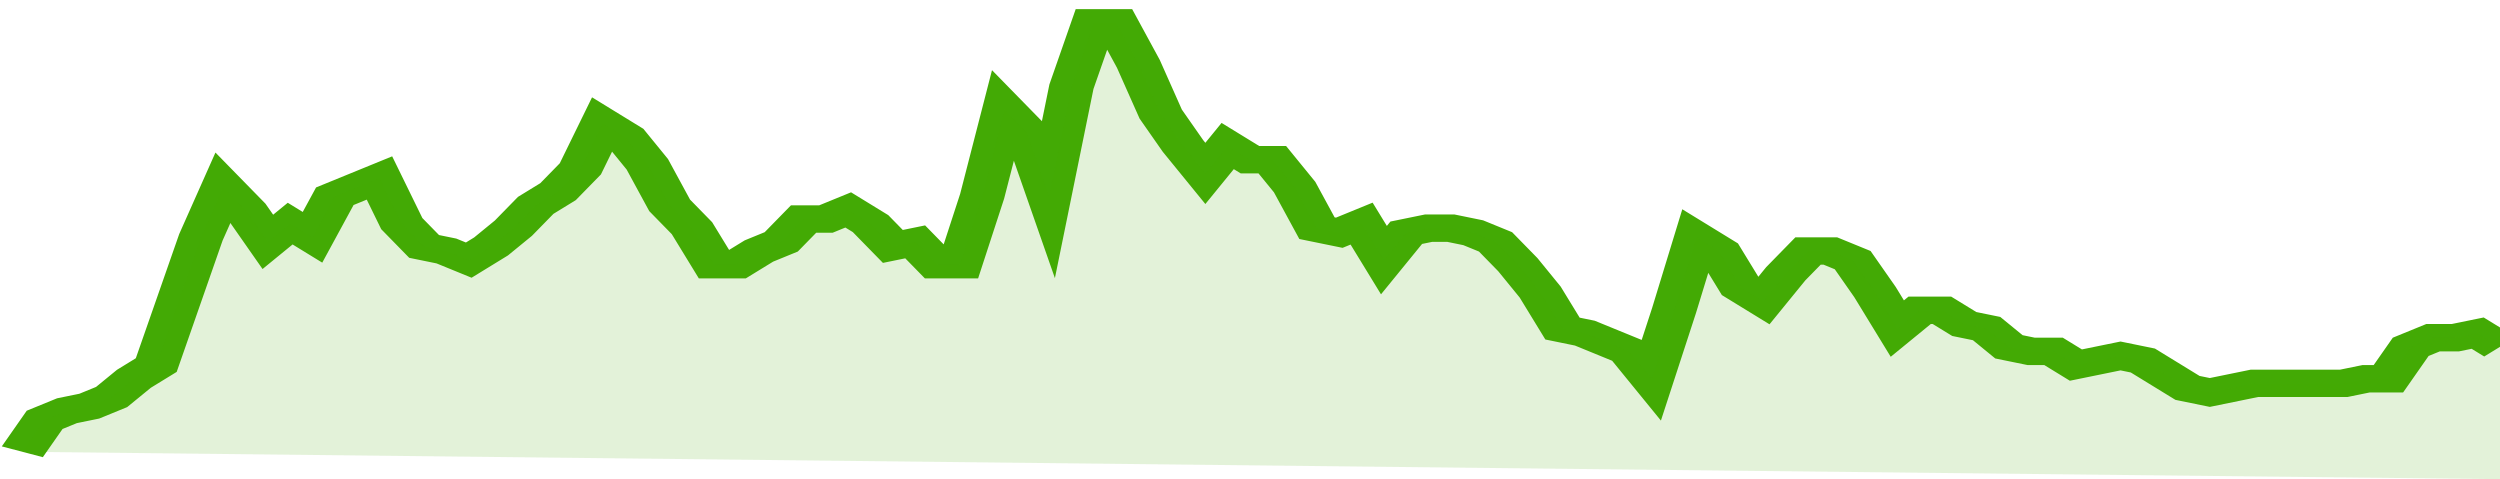
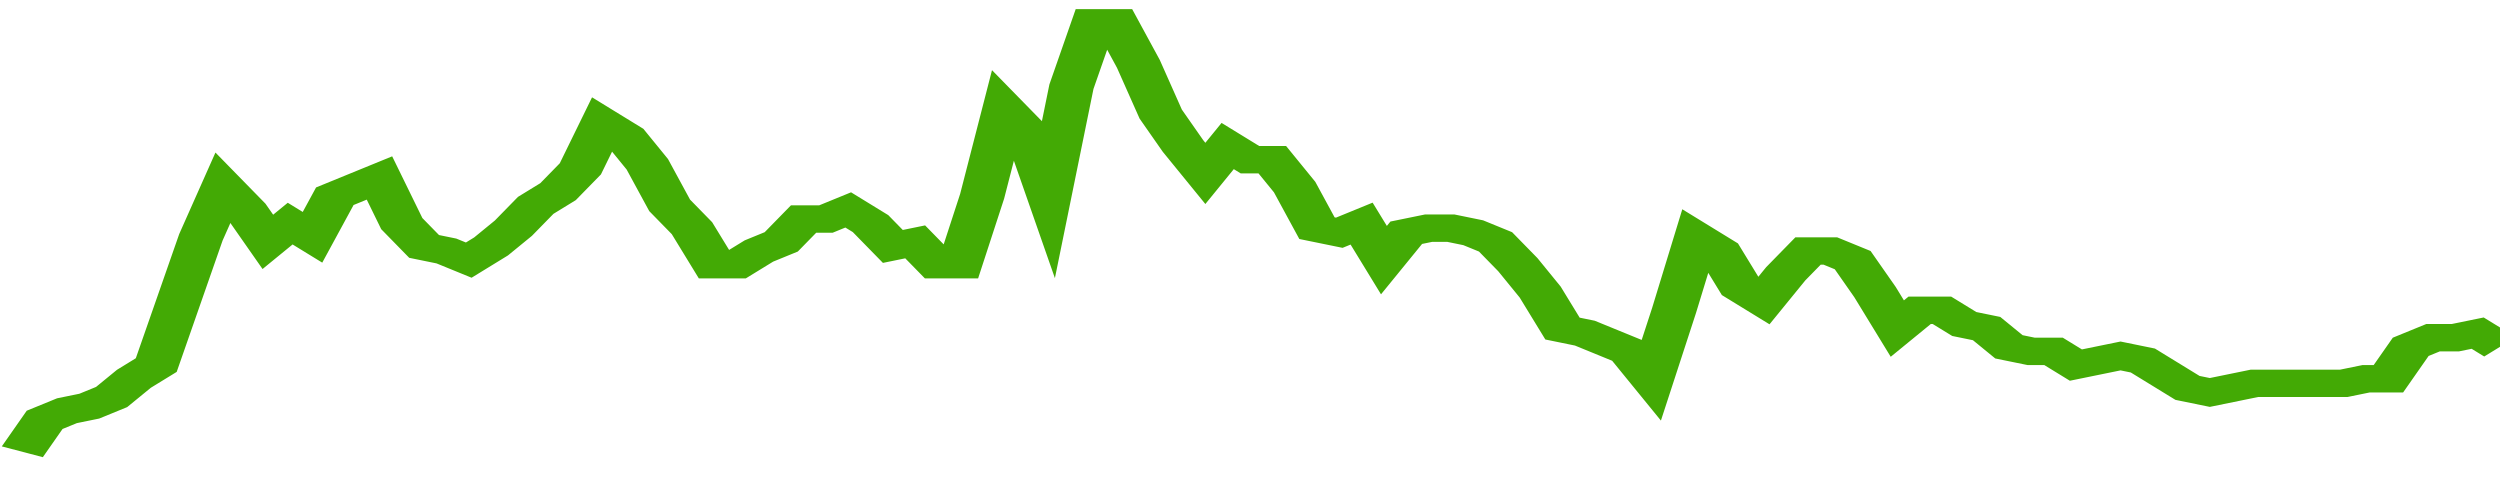
<svg xmlns="http://www.w3.org/2000/svg" viewBox="0 0 336 105" width="120" height="23" preserveAspectRatio="none">
  <polyline fill="none" stroke="#43AA05" stroke-width="6" points="3, 99 6, 92 9, 90 12, 89 15, 87 18, 83 21, 80 24, 66 27, 52 30, 41 33, 46 36, 53 39, 49 42, 52 45, 43 48, 41 51, 39 54, 49 57, 54 60, 55 63, 57 66, 54 69, 50 72, 45 75, 42 78, 37 81, 27 84, 30 87, 36 90, 45 93, 50 96, 58 99, 58 102, 55 105, 53 108, 48 111, 48 114, 46 117, 49 120, 54 123, 53 126, 58 129, 58 132, 43 135, 24 138, 29 141, 43 144, 19 147, 5 150, 5 153, 14 156, 25 159, 32 162, 38 165, 32 168, 35 171, 35 174, 41 177, 50 180, 51 183, 49 186, 57 189, 51 192, 50 195, 50 198, 51 201, 53 204, 58 207, 64 210, 72 213, 73 216, 75 219, 77 222, 83 225, 68 228, 52 231, 55 234, 63 237, 66 240, 60 243, 55 246, 55 249, 57 252, 64 255, 72 258, 68 261, 68 264, 71 267, 72 270, 76 273, 77 276, 77 279, 80 282, 79 285, 78 288, 79 291, 82 294, 85 297, 86 300, 85 303, 84 306, 84 309, 84 312, 84 315, 84 318, 83 321, 83 324, 76 327, 74 330, 74 333, 73 336, 76 336, 76 "> </polyline>
-   <polygon fill="#43AA05" opacity="0.15" points="3, 99 6, 92 9, 90 12, 89 15, 87 18, 83 21, 80 24, 66 27, 52 30, 41 33, 46 36, 53 39, 49 42, 52 45, 43 48, 41 51, 39 54, 49 57, 54 60, 55 63, 57 66, 54 69, 50 72, 45 75, 42 78, 37 81, 27 84, 30 87, 36 90, 45 93, 50 96, 58 99, 58 102, 55 105, 53 108, 48 111, 48 114, 46 117, 49 120, 54 123, 53 126, 58 129, 58 132, 43 135, 24 138, 29 141, 43 144, 19 147, 5 150, 5 153, 14 156, 25 159, 32 162, 38 165, 32 168, 35 171, 35 174, 41 177, 50 180, 51 183, 49 186, 57 189, 51 192, 50 195, 50 198, 51 201, 53 204, 58 207, 64 210, 72 213, 73 216, 75 219, 77 222, 83 225, 68 228, 52 231, 55 234, 63 237, 66 240, 60 243, 55 246, 55 249, 57 252, 64 255, 72 258, 68 261, 68 264, 71 267, 72 270, 76 273, 77 276, 77 279, 80 282, 79 285, 78 288, 79 291, 82 294, 85 297, 86 300, 85 303, 84 306, 84 309, 84 312, 84 315, 84 318, 83 321, 83 324, 76 327, 74 330, 74 333, 73 336, 76 336, 105 " />
</svg>